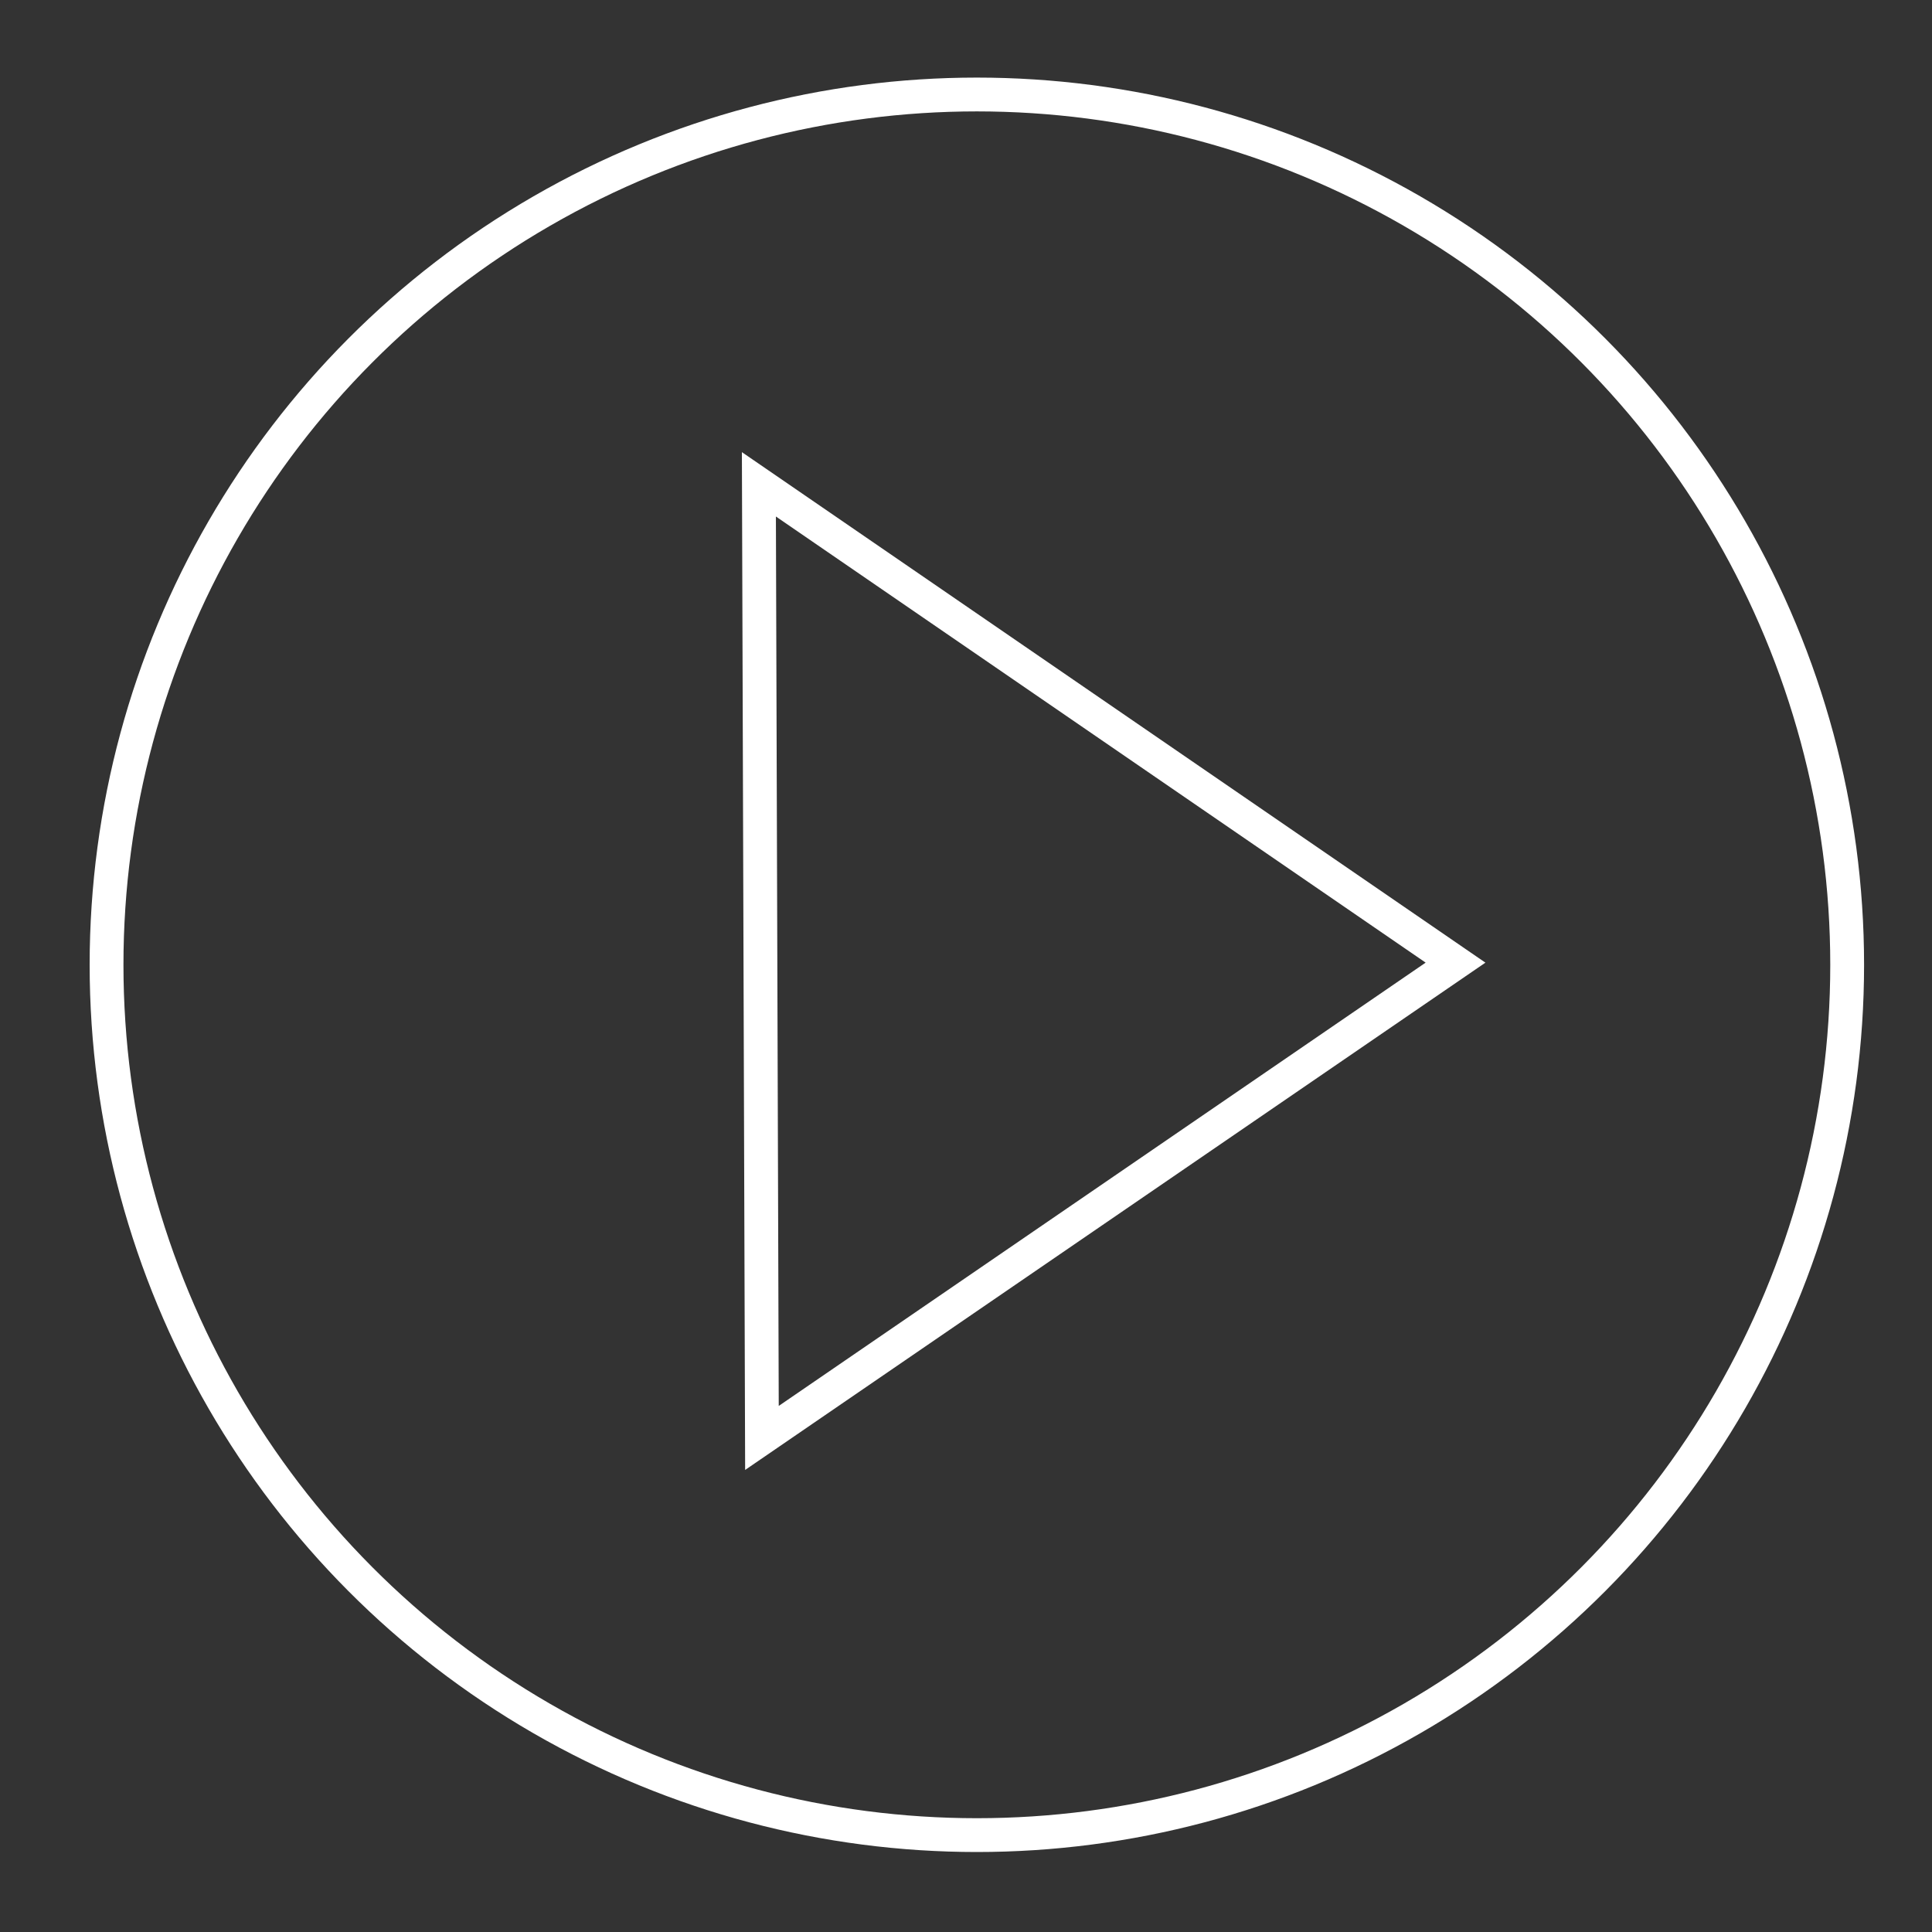
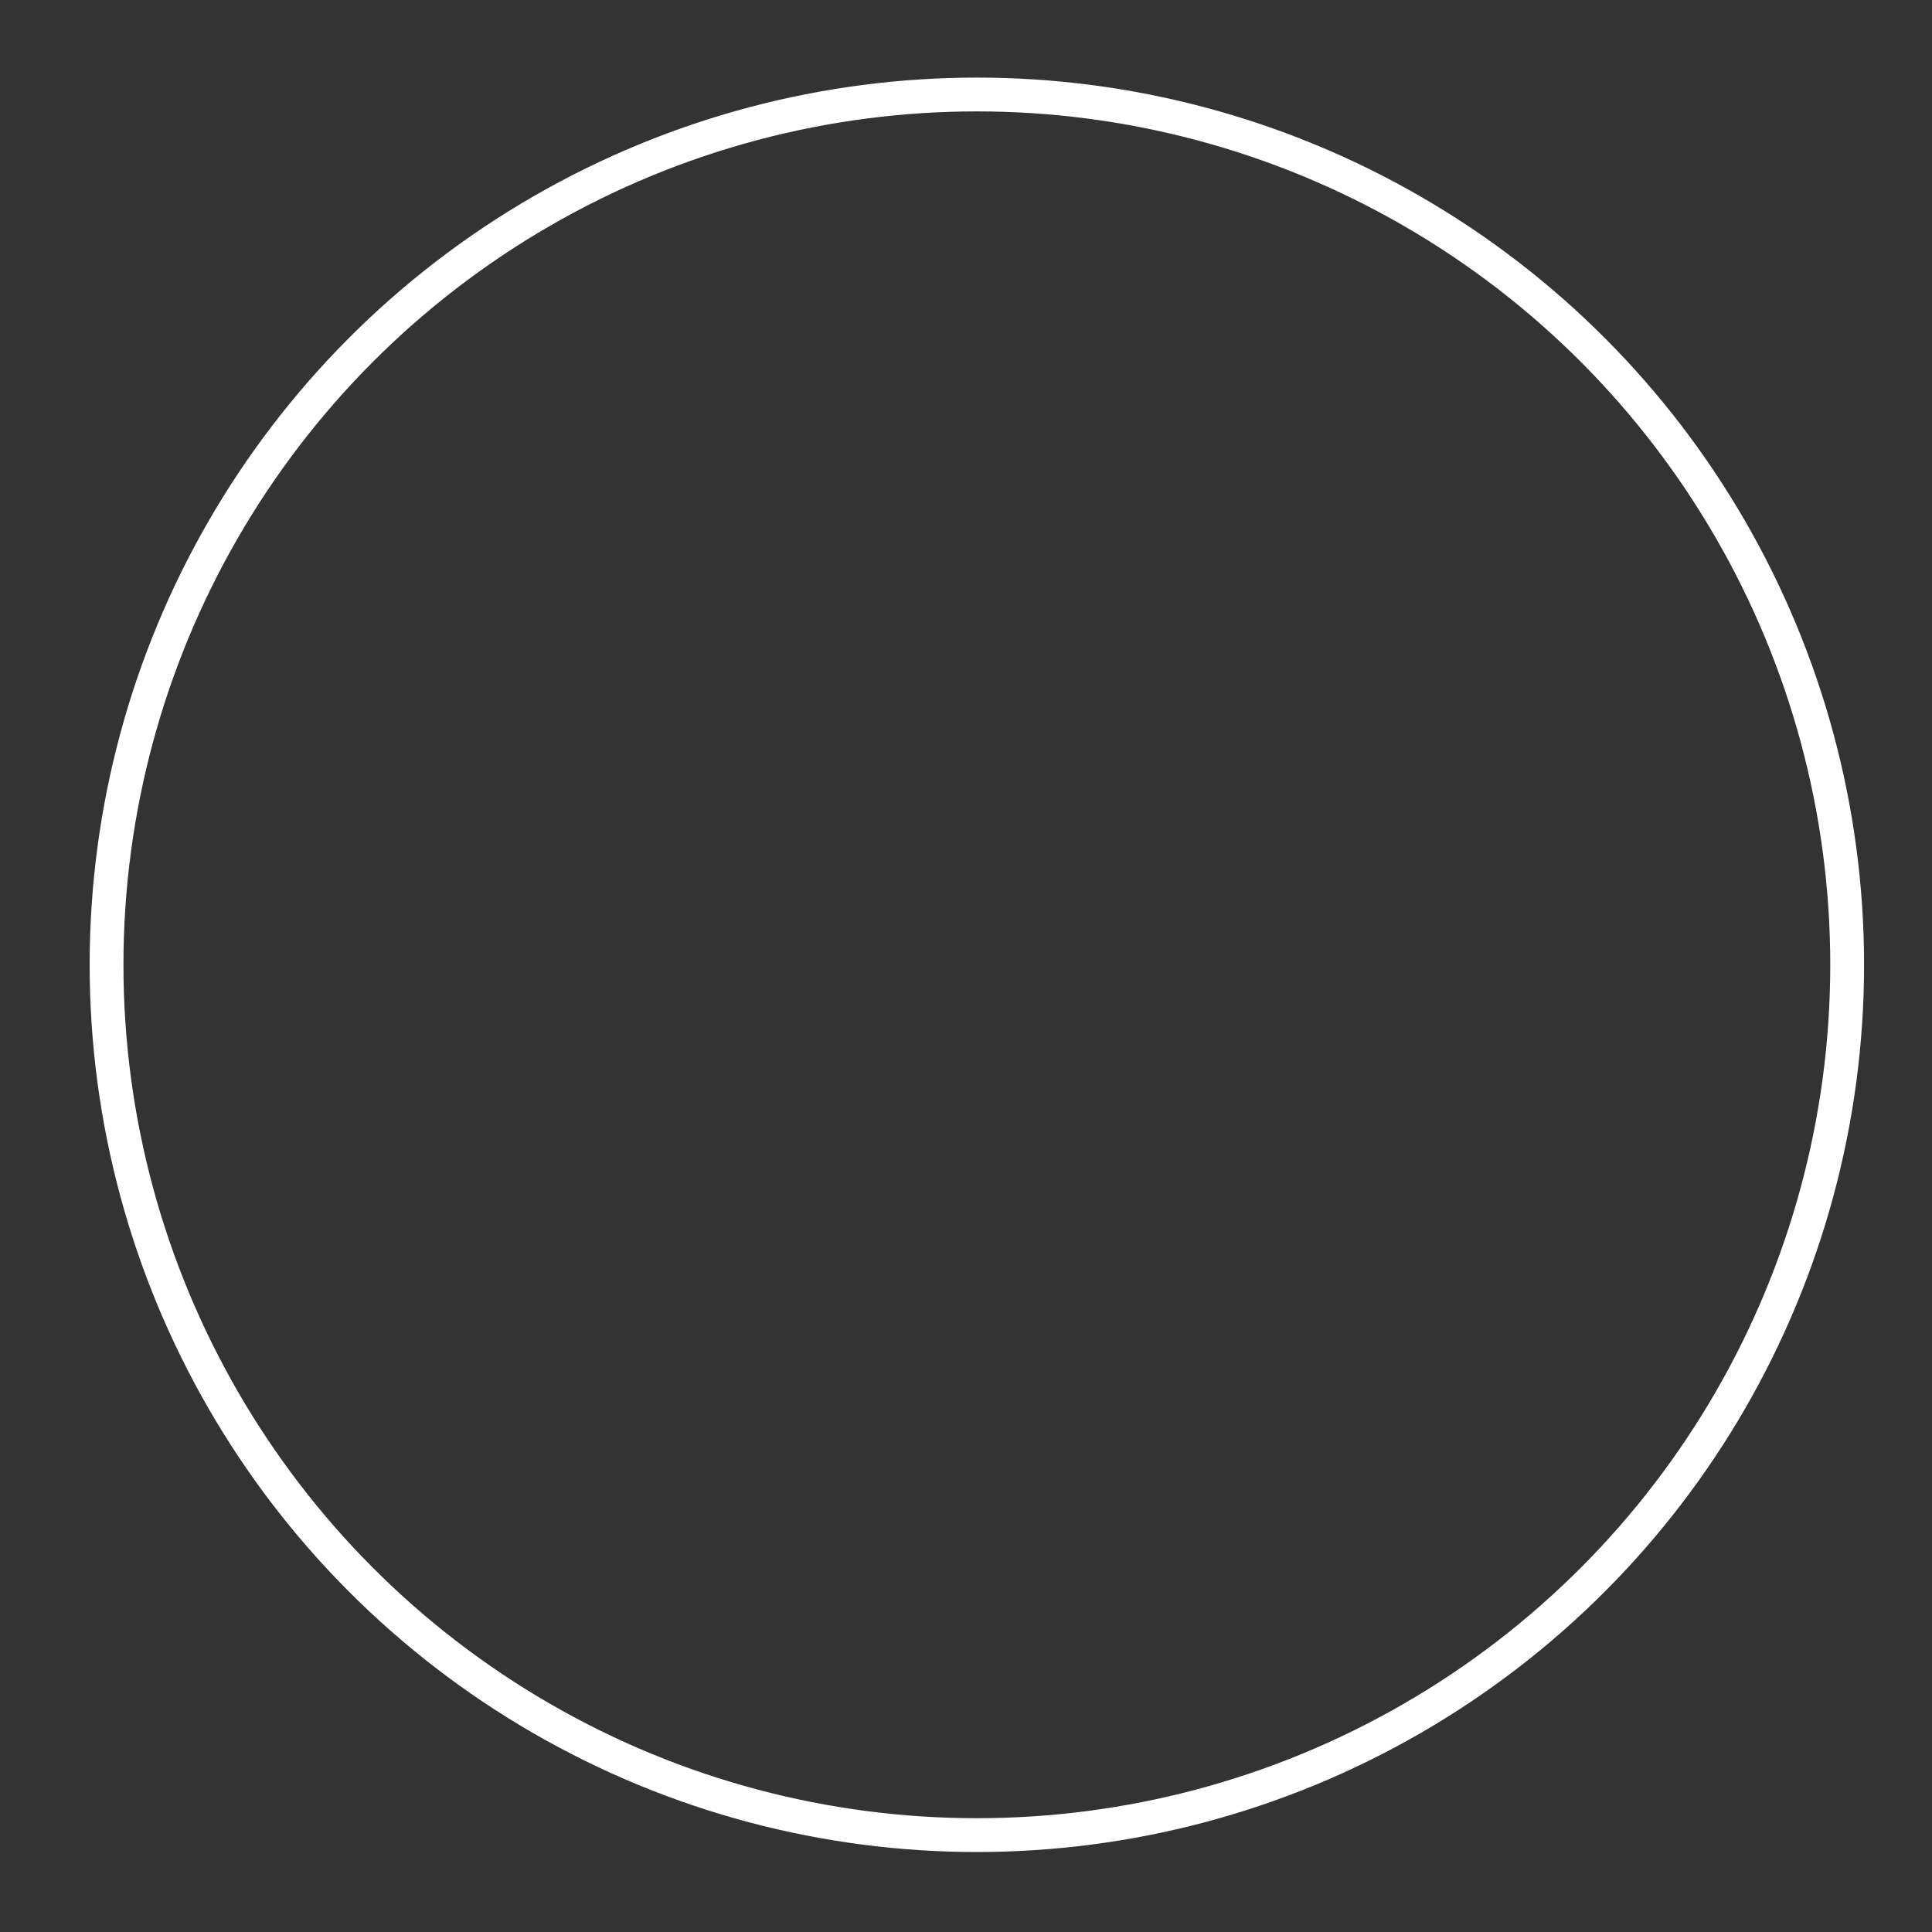
<svg xmlns="http://www.w3.org/2000/svg" version="1.1" id="Ebene_1" x="0px" y="0px" viewBox="0 0 200 200" style="enable-background:new 0 0 200 200;" xml:space="preserve">
  <rect x="0" y="0" width="200" height="200" fill="#333333" stroke="none" />
  <style type="text/css">
	.st0{fill:none;stroke:#FFFFFF;stroke-width:3.5;}
</style>
  <g>
    <g>
      <circle class="st0" cx="101.124" cy="99.876" r="90.094" />
    </g>
  </g>
-   <polygon class="st0" points="78.561,50.137 150.676,99.652 78.876,148.854 " />
</svg>